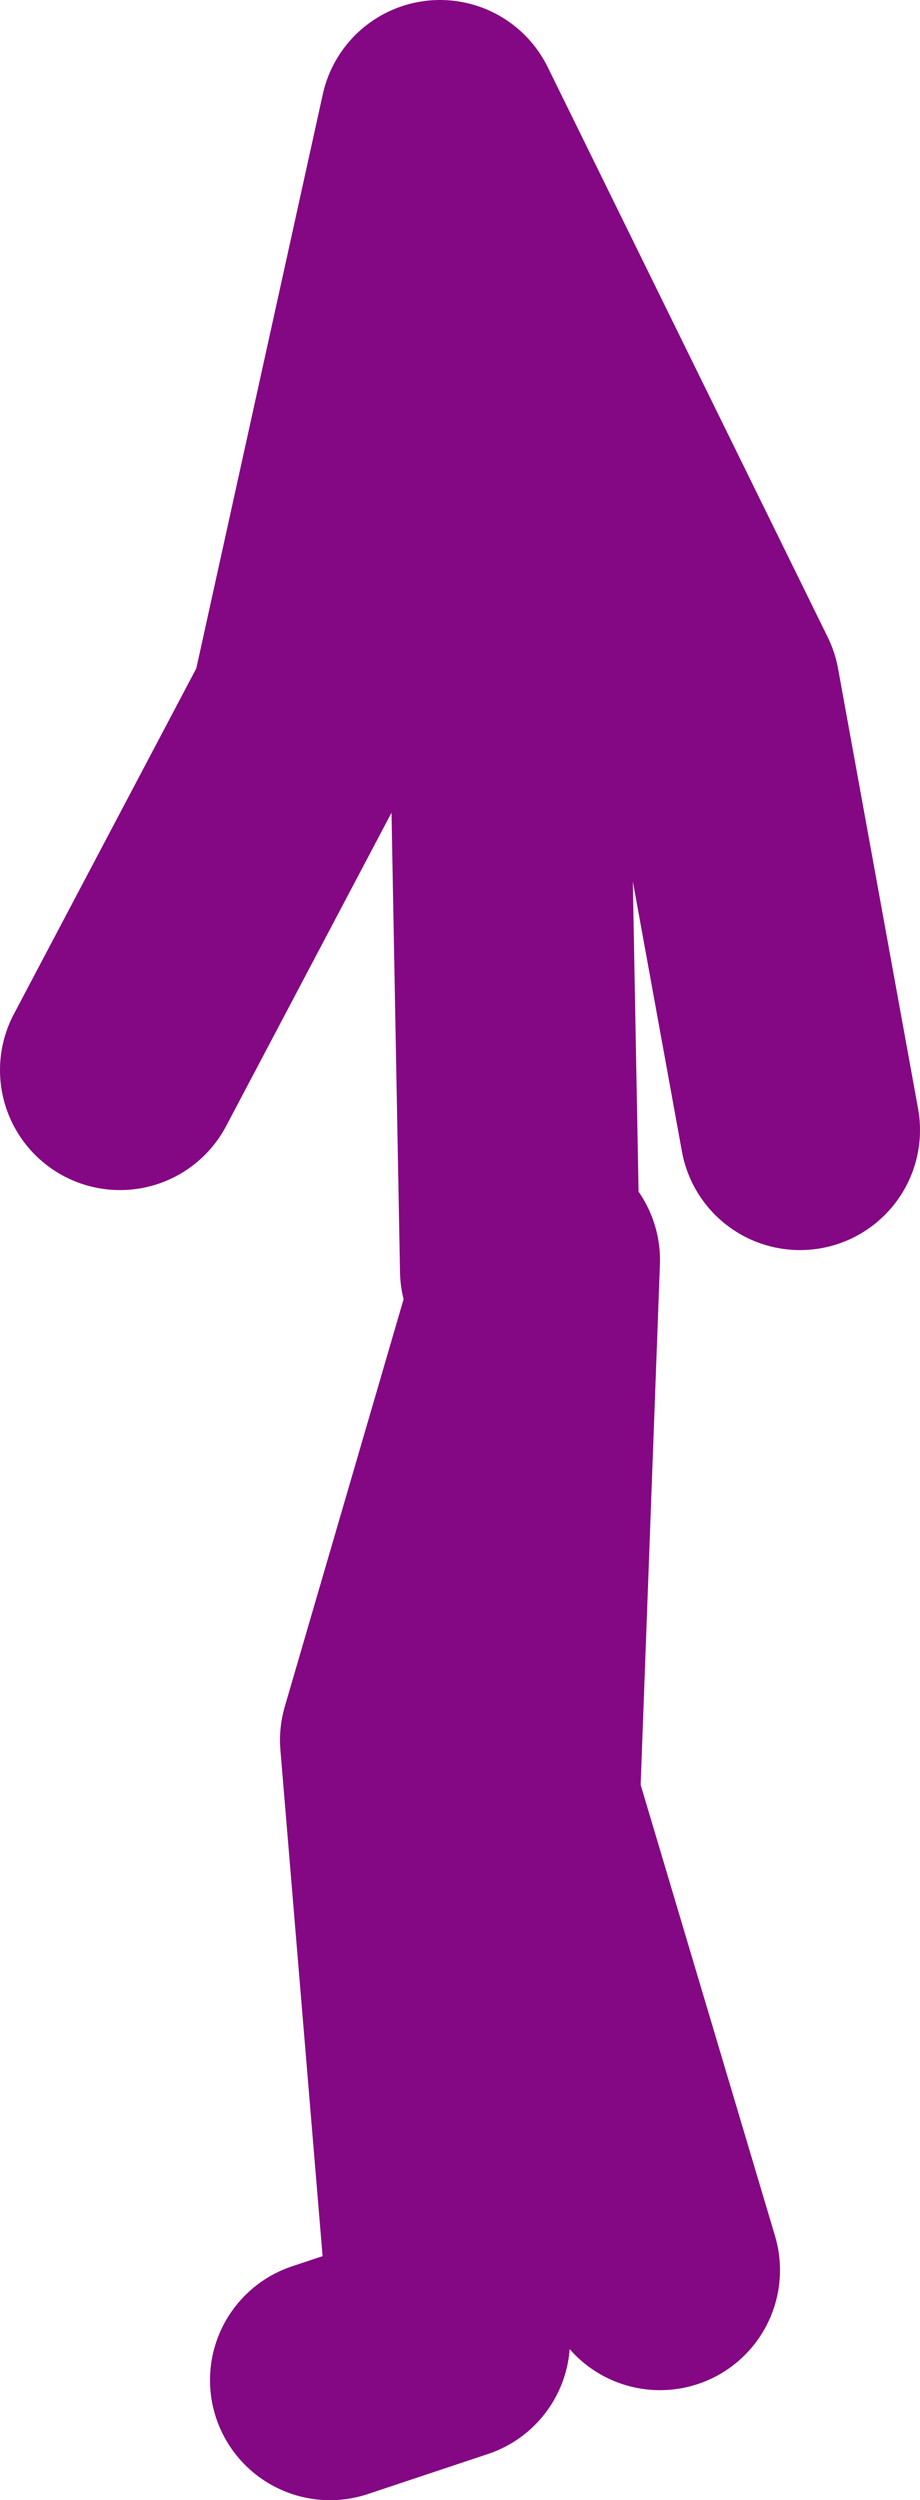
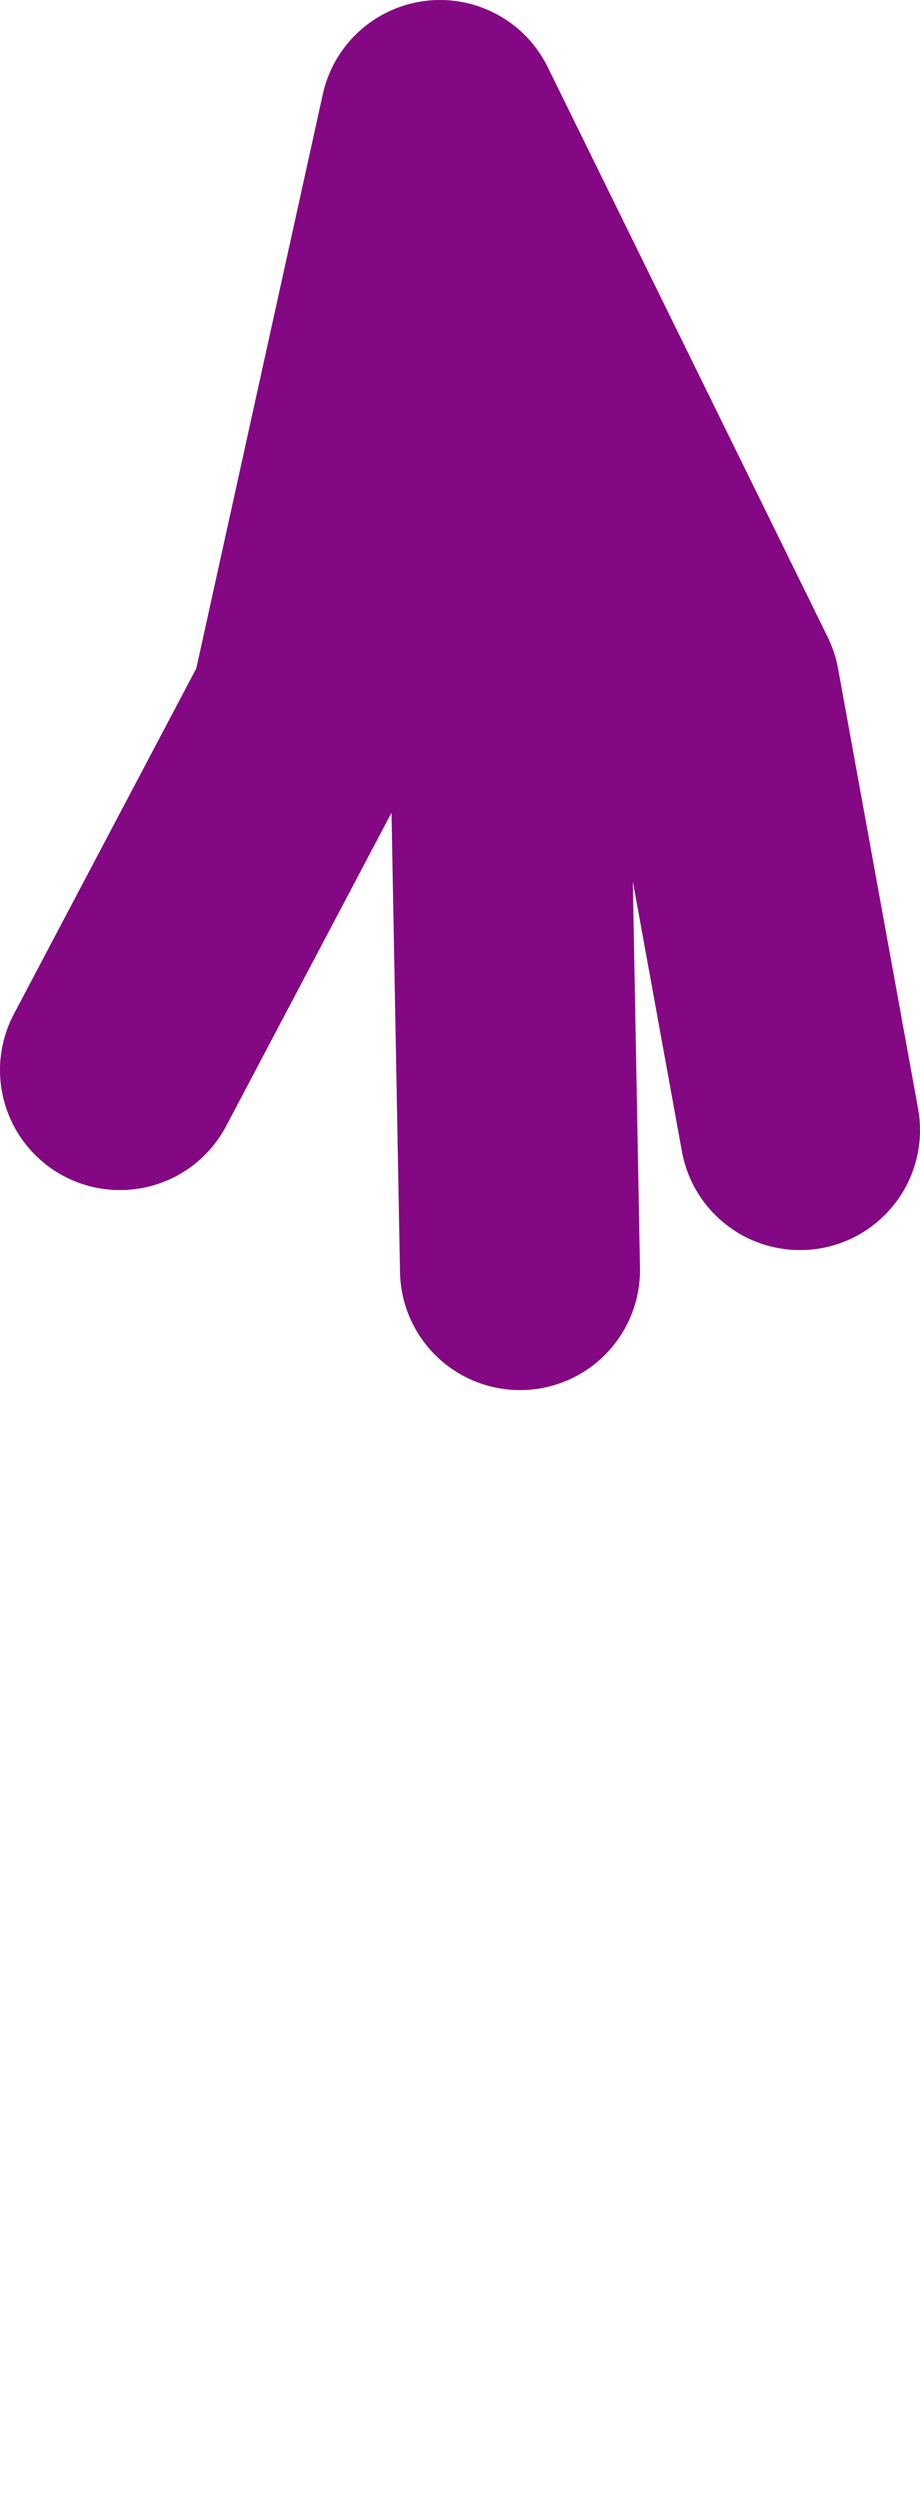
<svg xmlns="http://www.w3.org/2000/svg" height="62.5px" width="23.0px">
  <g transform="matrix(1.0, 0.0, 0.0, 1.0, 72.0, 33.65)">
-     <path d="M-69.0 -6.9 L-64.25 -15.9 -61.0 -30.65 -54.0 -16.4 -52.0 -5.4 M-59.0 -1.9 L-59.25 -15.4 -61.0 -30.65 M-63.75 25.85 L-60.75 24.85 -62.0 9.85 -58.5 -2.15 -59.0 11.35 -55.5 23.1" fill="none" stroke="#840783" stroke-linecap="round" stroke-linejoin="round" stroke-width="6.0" />
+     <path d="M-69.0 -6.9 L-64.25 -15.9 -61.0 -30.65 -54.0 -16.4 -52.0 -5.4 M-59.0 -1.9 L-59.25 -15.4 -61.0 -30.65 M-63.75 25.85 " fill="none" stroke="#840783" stroke-linecap="round" stroke-linejoin="round" stroke-width="6.0" />
  </g>
</svg>